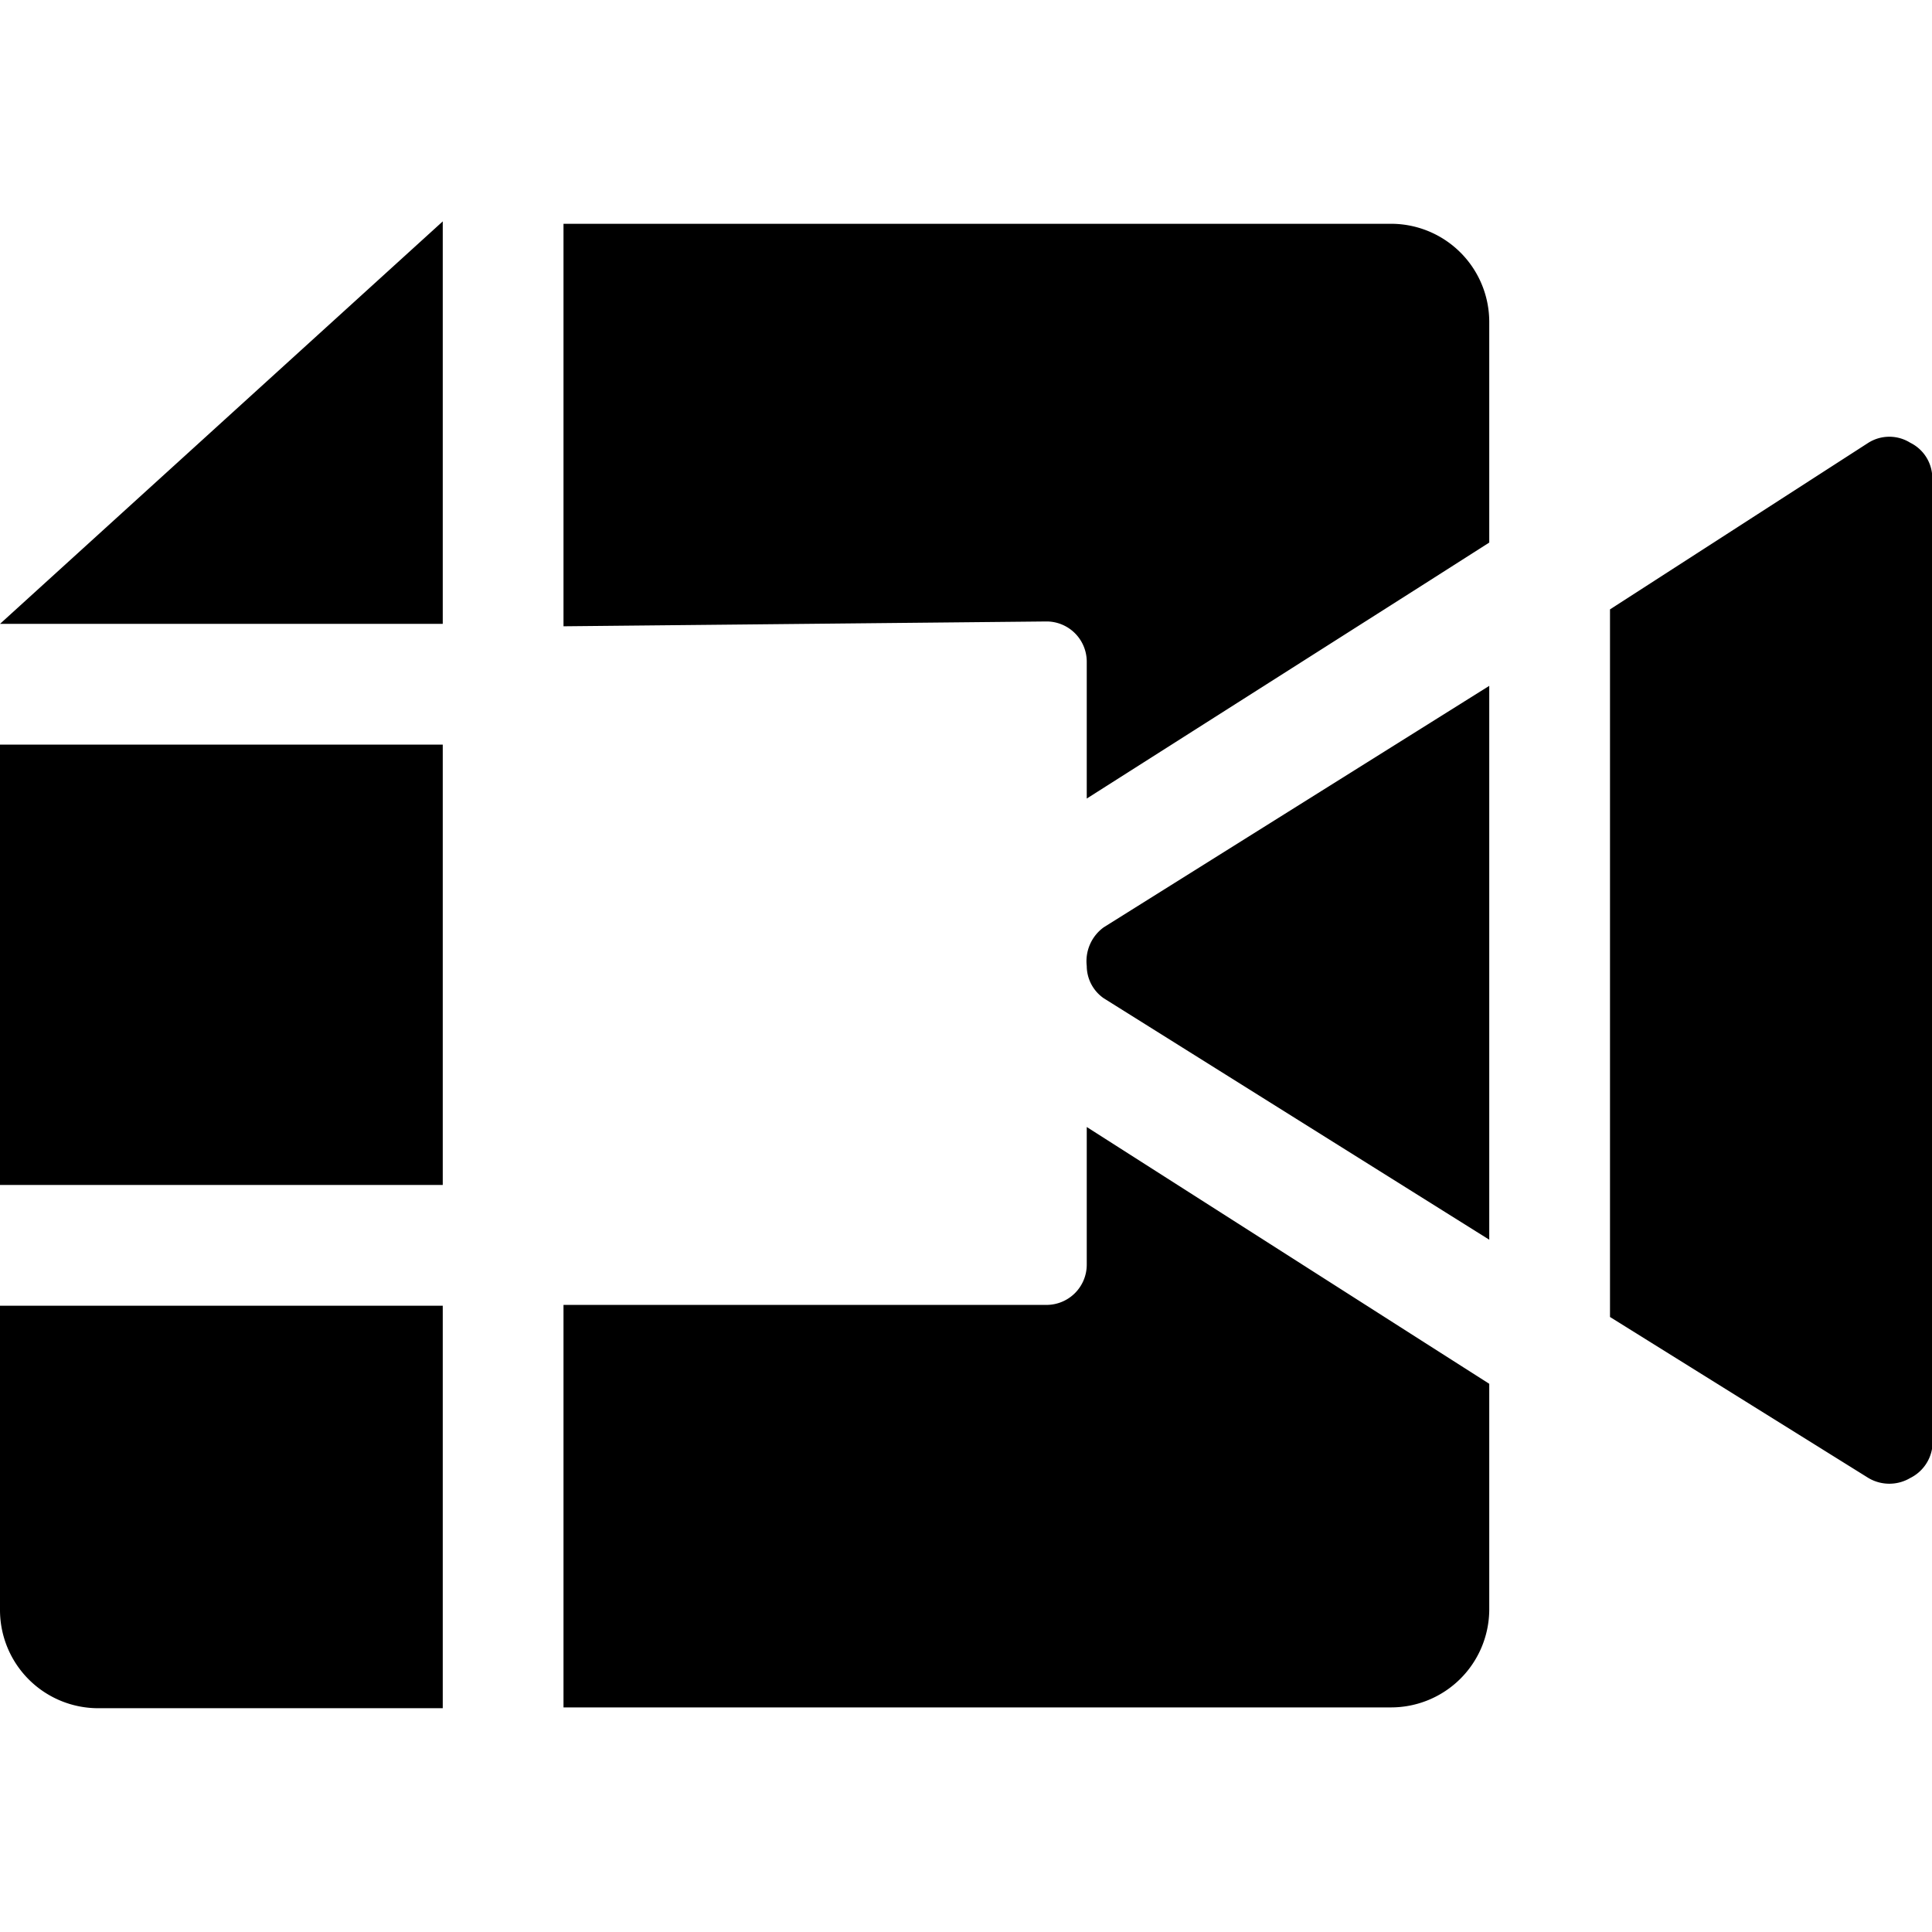
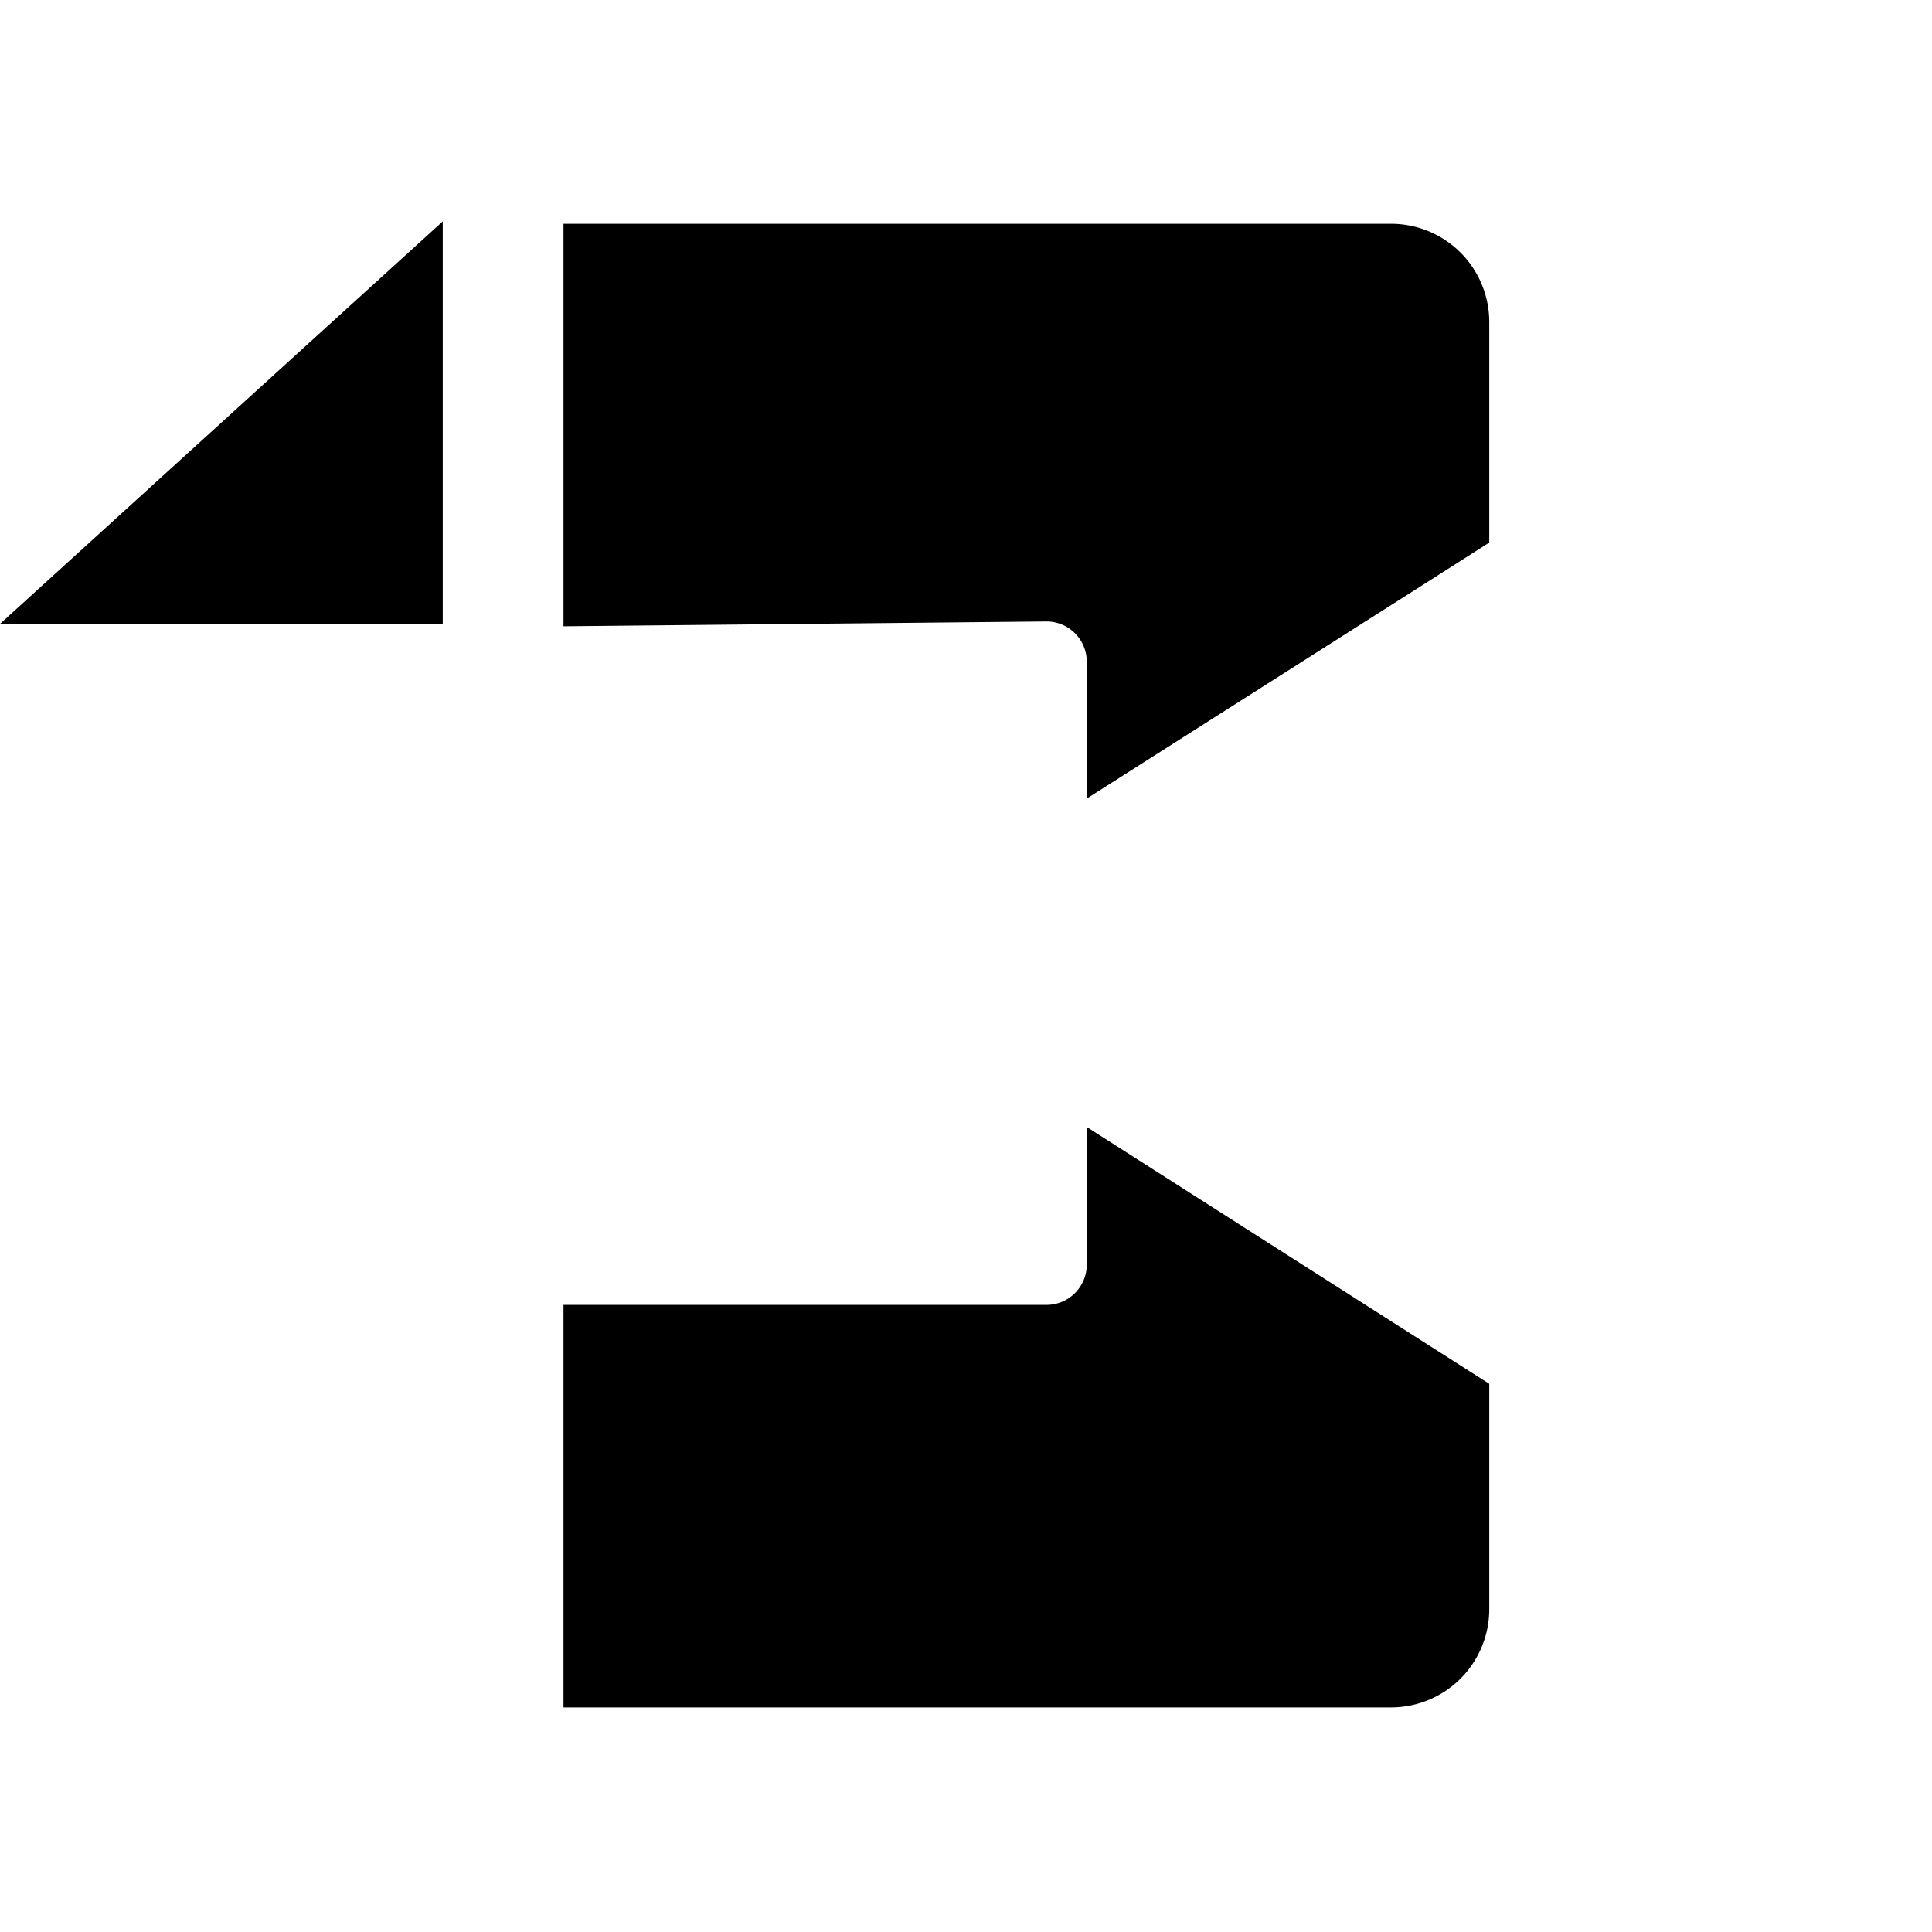
<svg xmlns="http://www.w3.org/2000/svg" viewBox="0 0 24 24">
  <g>
-     <path d="M23.73 5.5a0.49 0.49 0 0 0 -0.52 0L20 7.57v8.79l3.21 2a0.51 0.51 0 0 0 0.52 0A0.5 0.5 0 0 0 24 18V6a0.49 0.49 0 0 0 -0.27 -0.5Z" fill="#000000" stroke-width="1" />
    <path d="M13 7.72a0.5 0.5 0 0 1 0.5 0.5v1.7l4.2 -2.67 0.8 -0.51V4a1.22 1.22 0 0 0 -1.22 -1.22H7v5Z" fill="#000000" stroke-width="1" />
-     <path d="M0 9.25h5.5v5.47H0Z" fill="#000000" stroke-width="1" />
    <path d="M13.5 14v1.71a0.5 0.5 0 0 1 -0.5 0.5H7v5h10.28A1.22 1.22 0 0 0 18.5 20v-2.81l-0.8 -0.51Z" fill="#000000" stroke-width="1" />
-     <path d="M13.5 12a0.49 0.49 0 0 0 0.21 0.4l4.79 3V8.52l-4.79 3a0.52 0.52 0 0 0 -0.21 0.48Z" fill="#000000" stroke-width="1" />
-     <path d="M0 20a1.22 1.22 0 0 0 1.22 1.22H5.5v-5H0Z" fill="#000000" stroke-width="1" />
    <path d="m5.5 7.72 0 -4.97 -5.5 5 5.5 0 0 -0.03z" fill="#000000" stroke-width="1" />
  </g>
</svg>